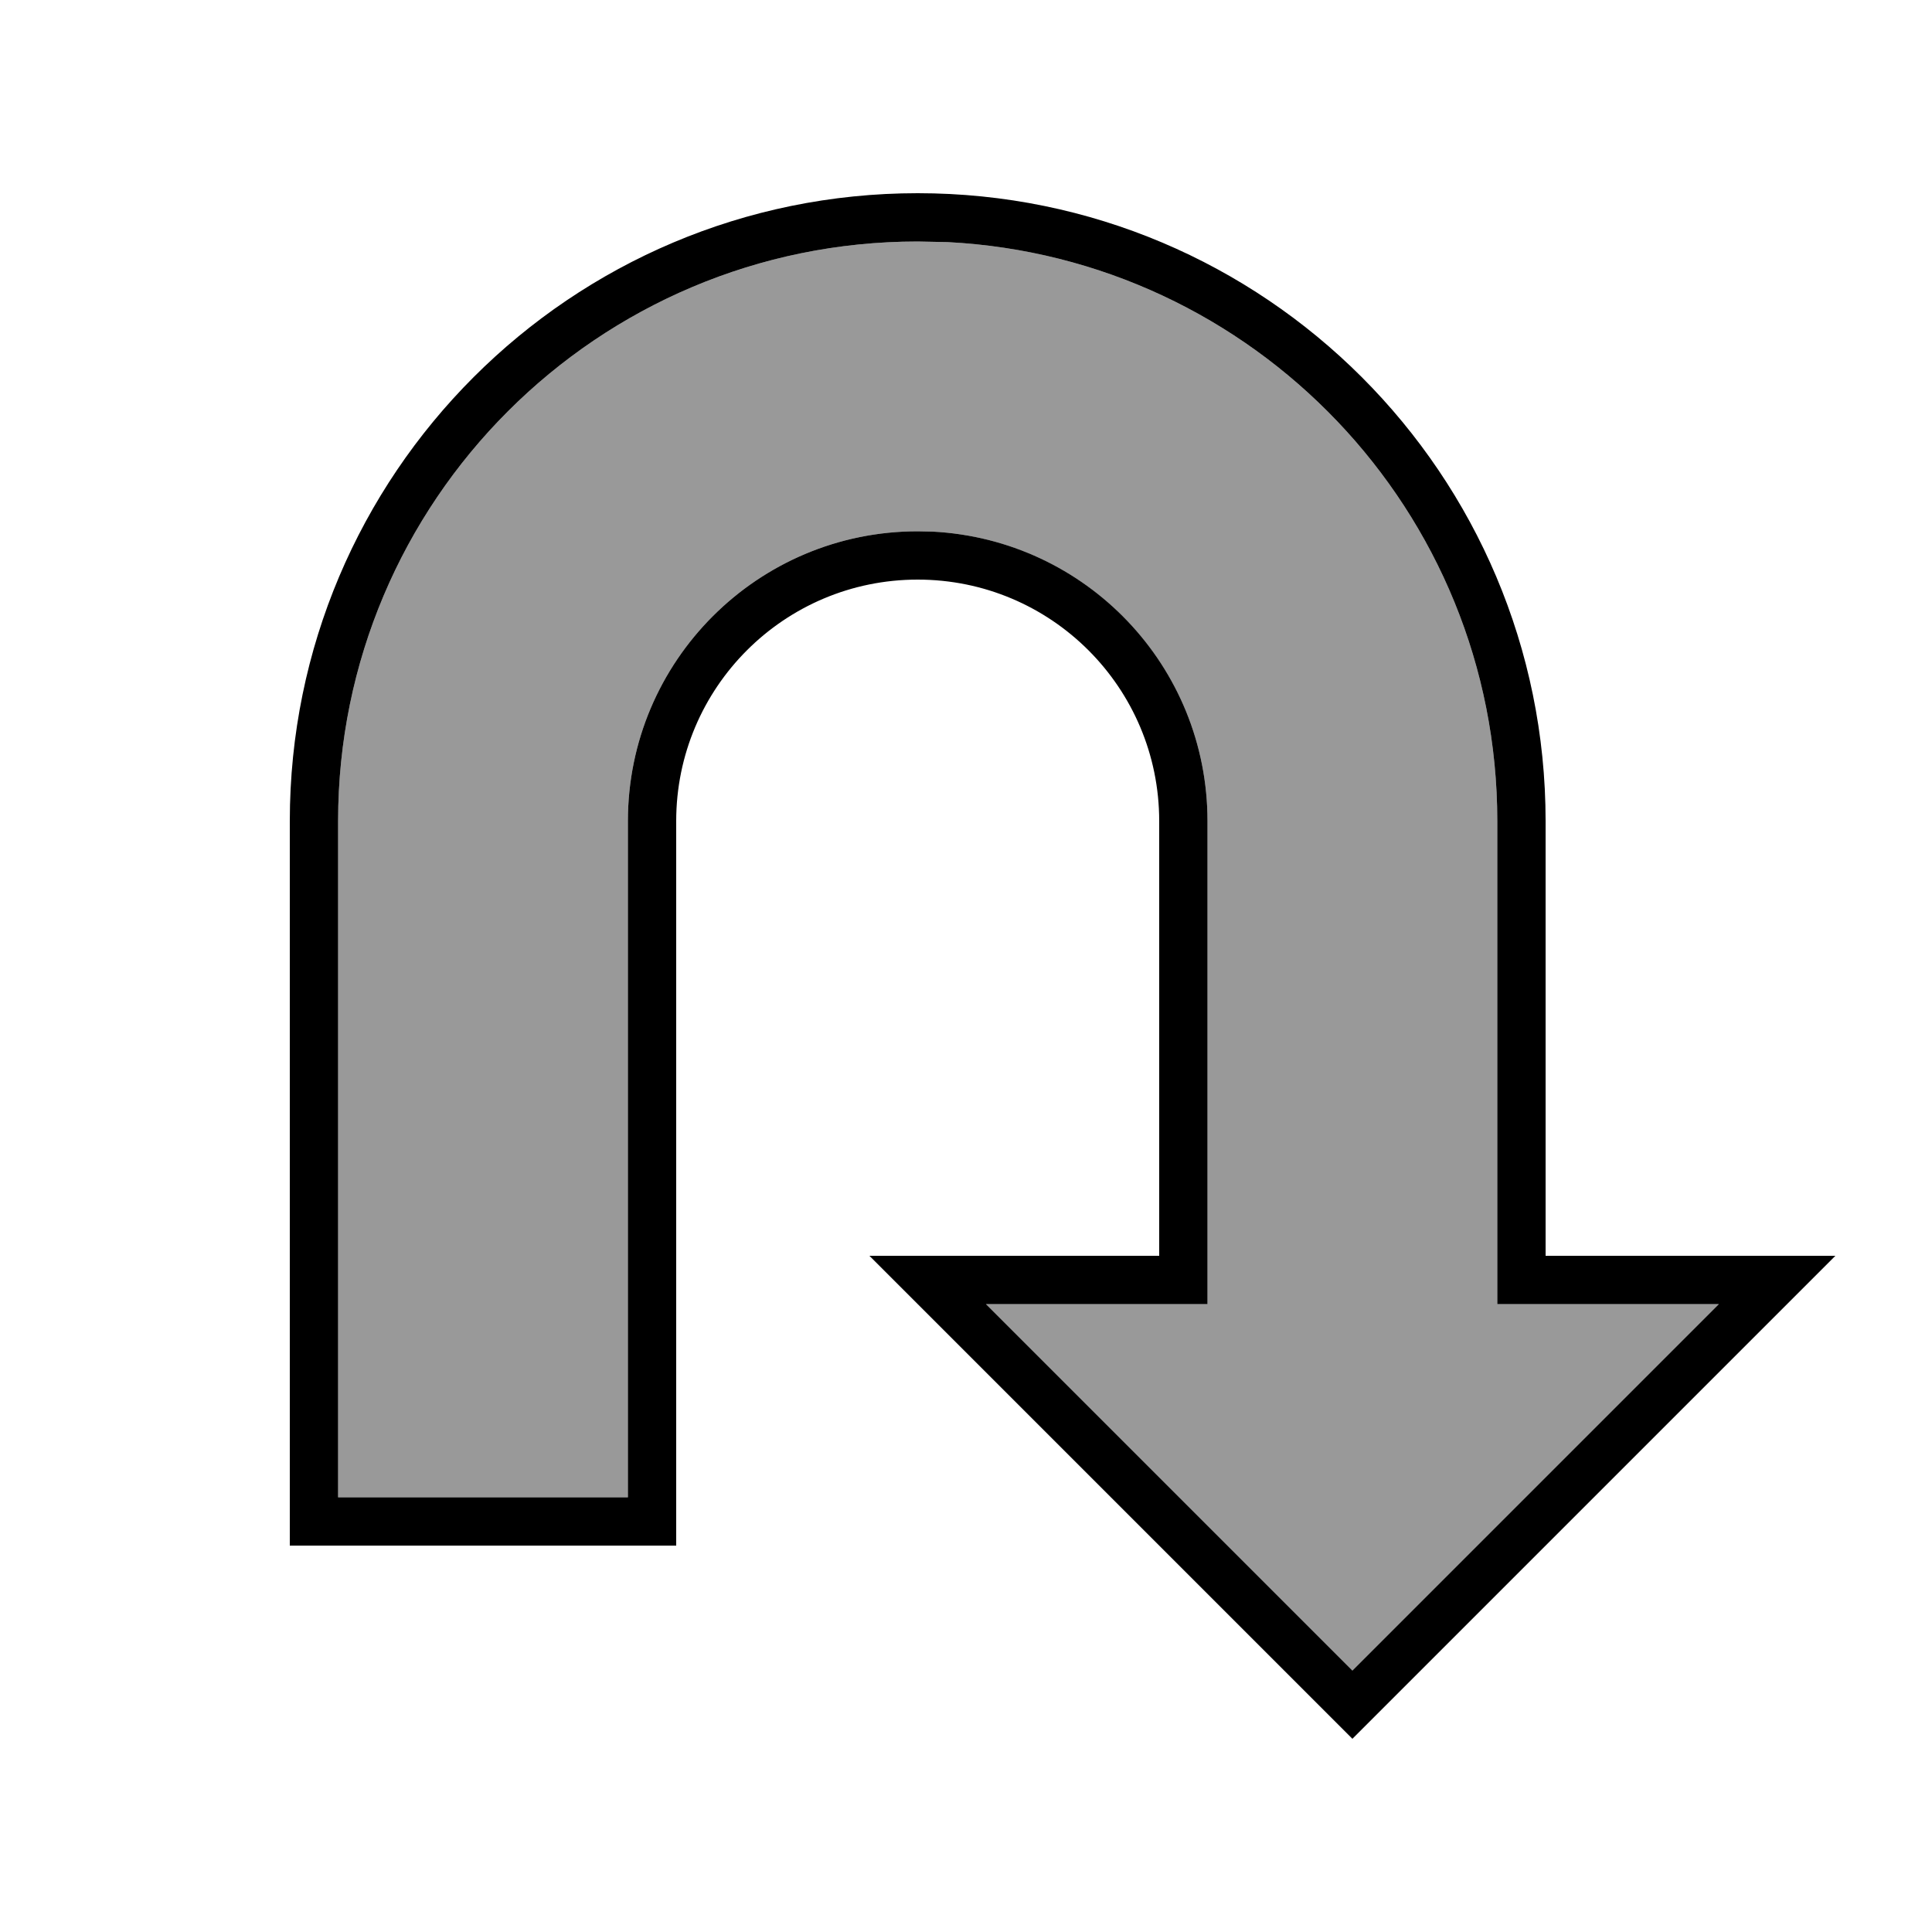
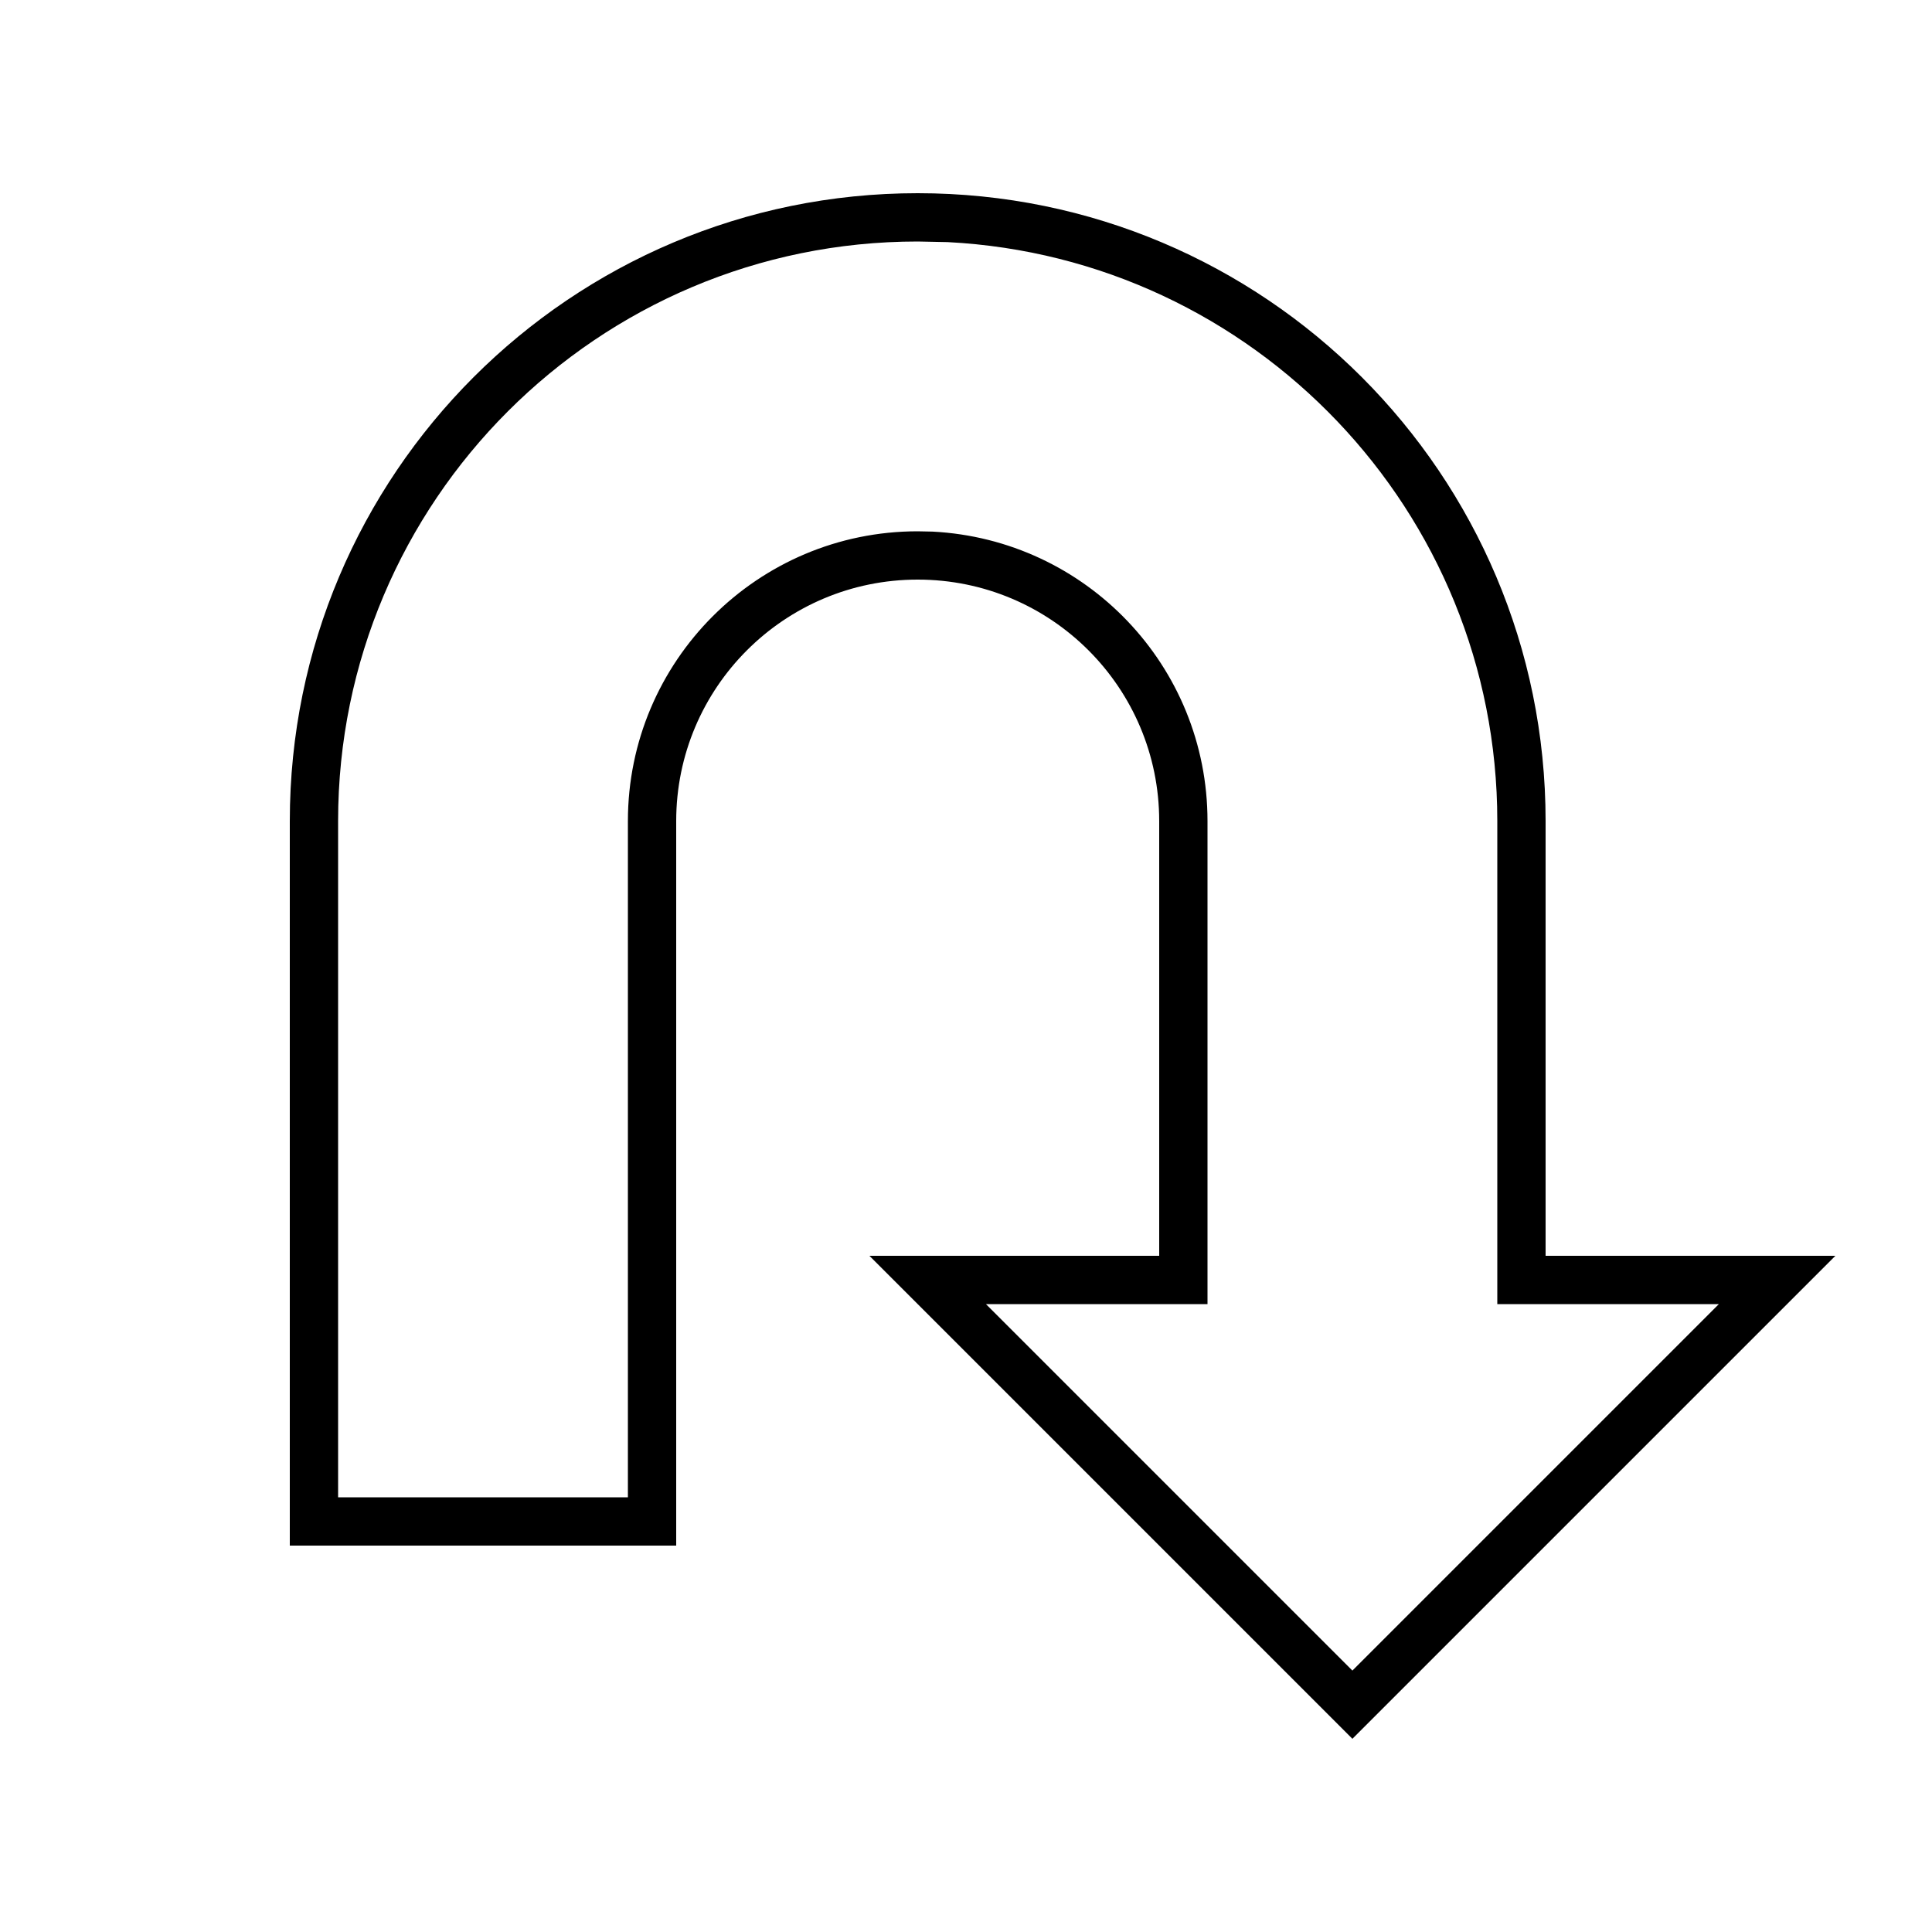
<svg xmlns="http://www.w3.org/2000/svg" viewBox="0 0 640 640">
-   <path opacity=".4" fill="currentColor" d="M112 272L112 496L208 496L208 272C208 219 251 176 304 176L308.9 176.1C359.6 178.7 400 220.6 400 272L400 432L326.6 432L448 553.4L569.4 432L496 432L496 272C496 169.3 415.3 85.4 313.9 80.2L304 80C198 80 112 166 112 272z" />
  <path fill="currentColor" d="M608 416L512 416L512 272C512 157.1 418.9 64 304 64C189.1 64 96 157.1 96 272L96 512L224 512L224 272C224 227.8 259.8 192 304 192C348.2 192 384 227.8 384 272L384 416L288 416L448 576L608 416zM326.6 432L400 432L400 272C400 220.6 359.7 178.7 308.9 176.1L304 176C251 176 208 219 208 272L208 496L112 496L112 272C112 166 198 80 304 80L313.9 80.2C415.3 85.4 496 169.3 496 272L496 432L569.4 432L448 553.4L326.6 432z" />
</svg>